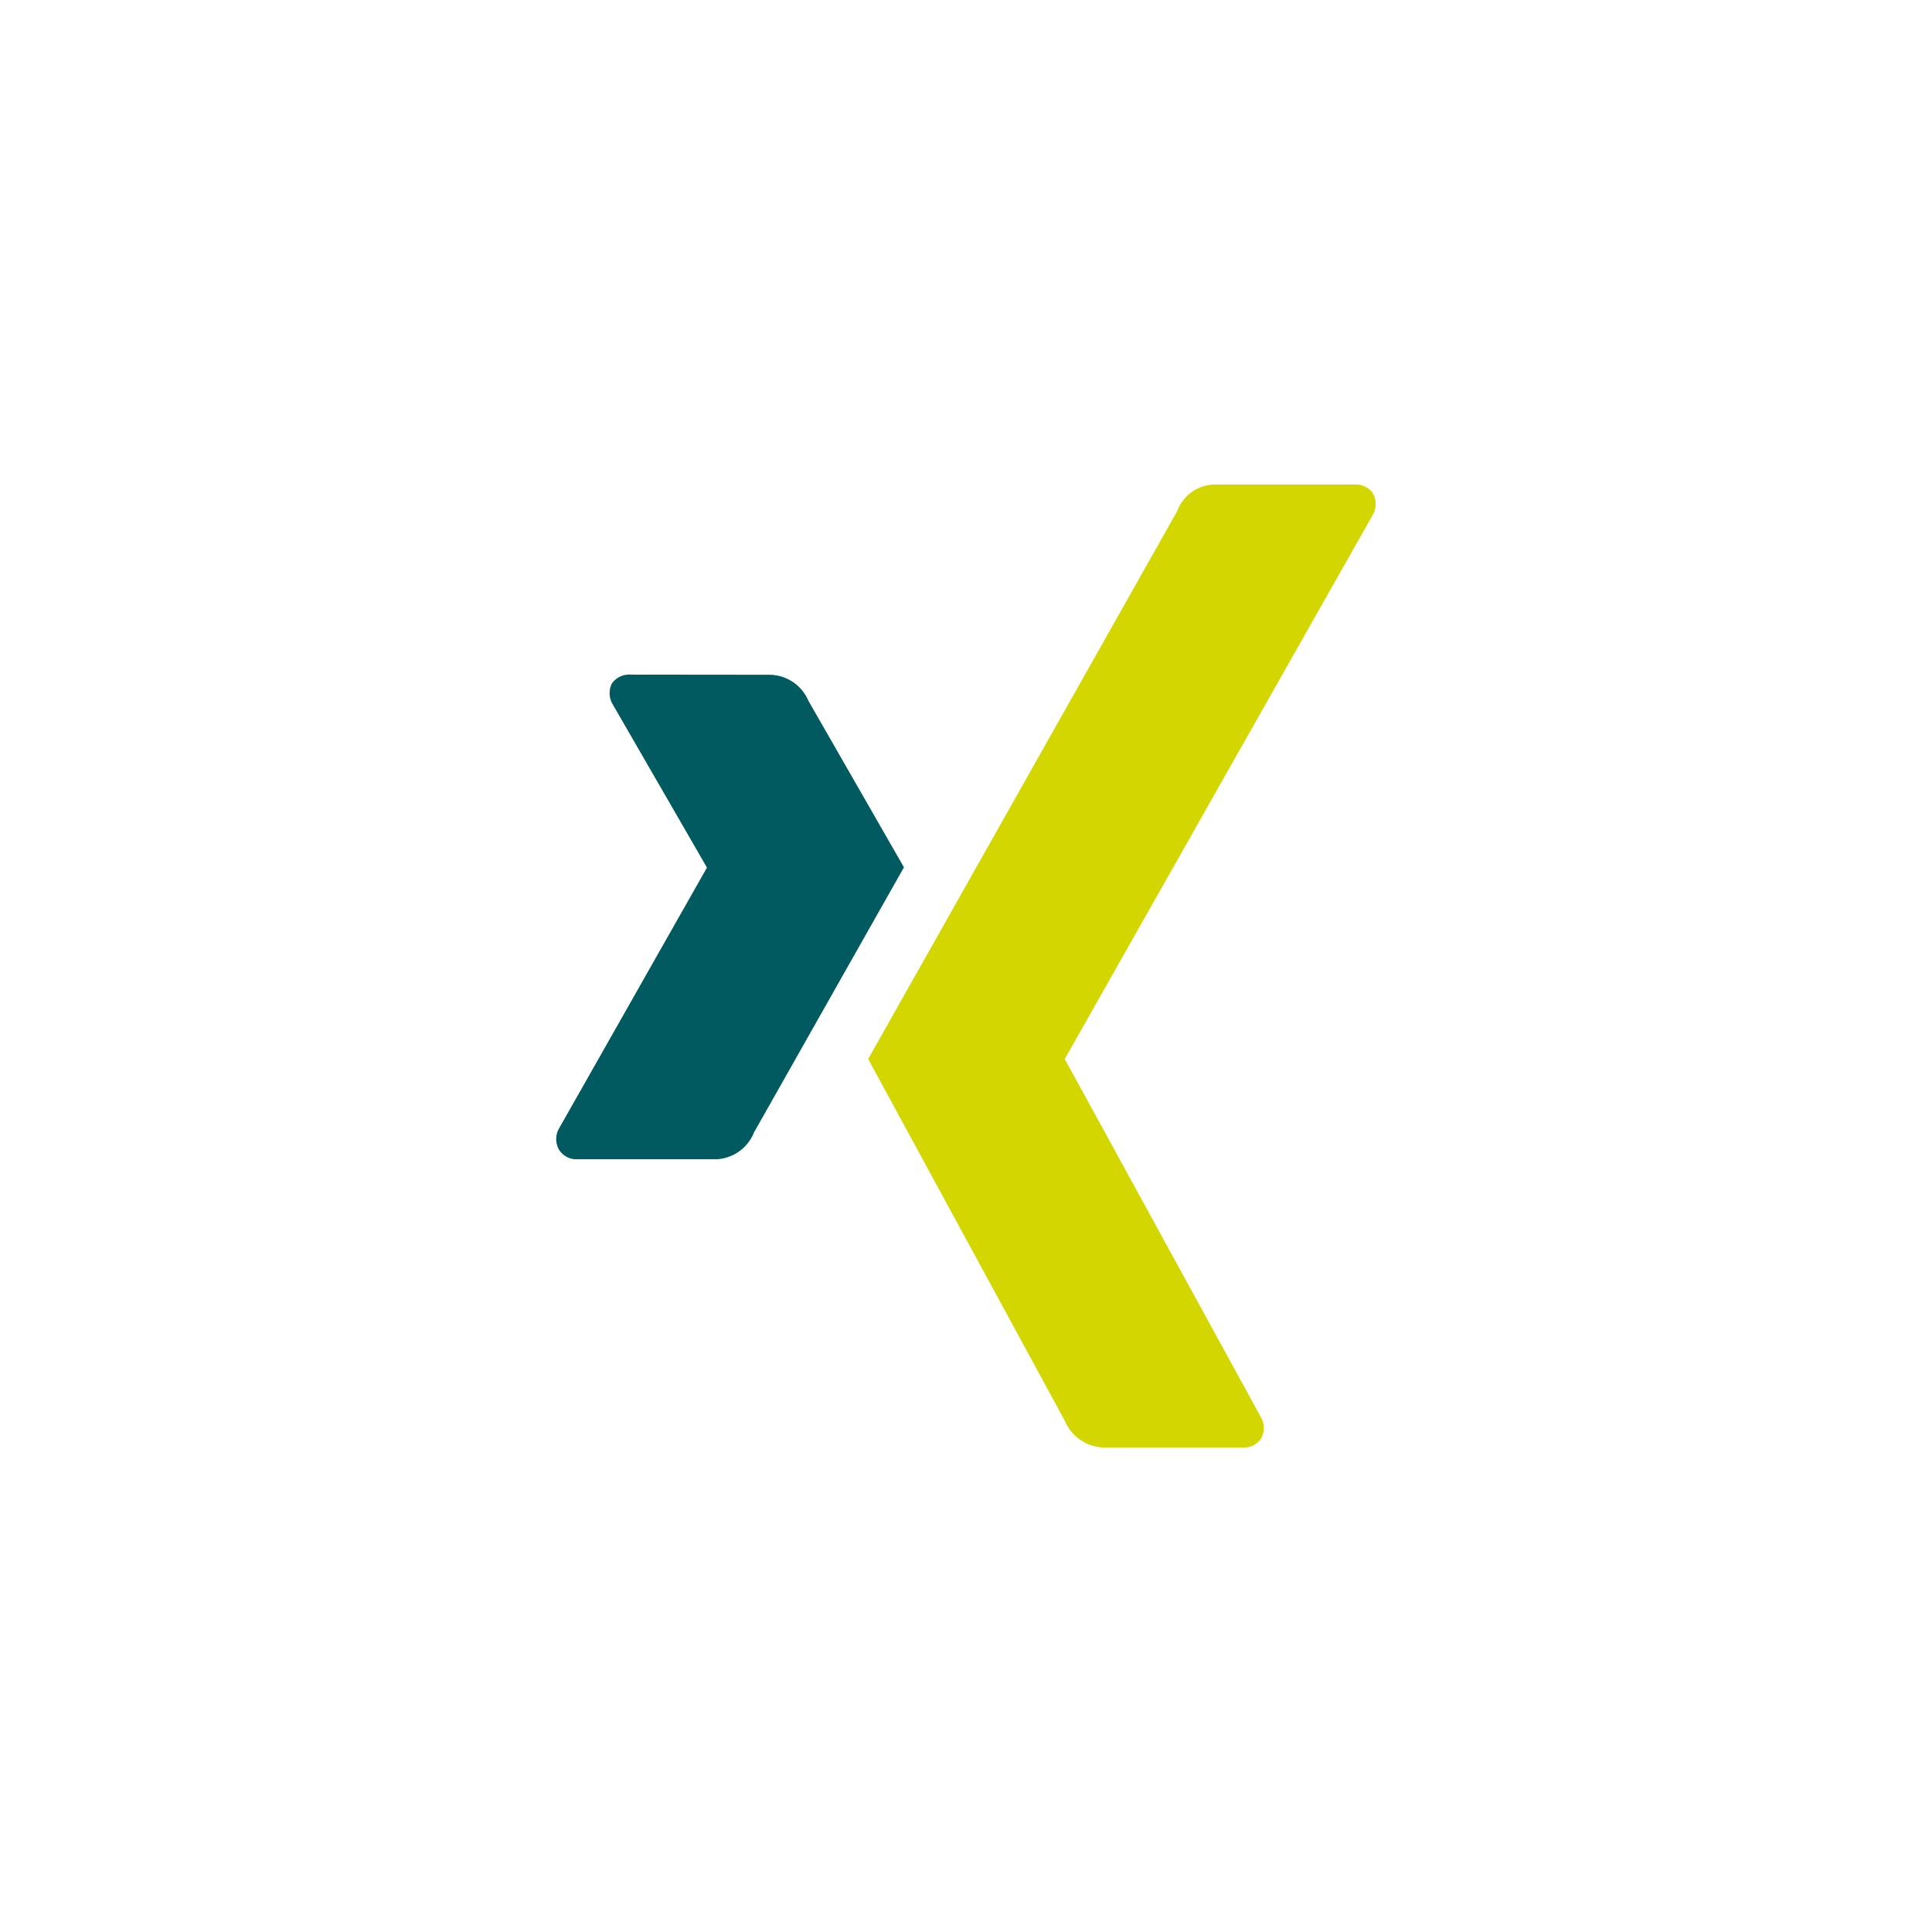
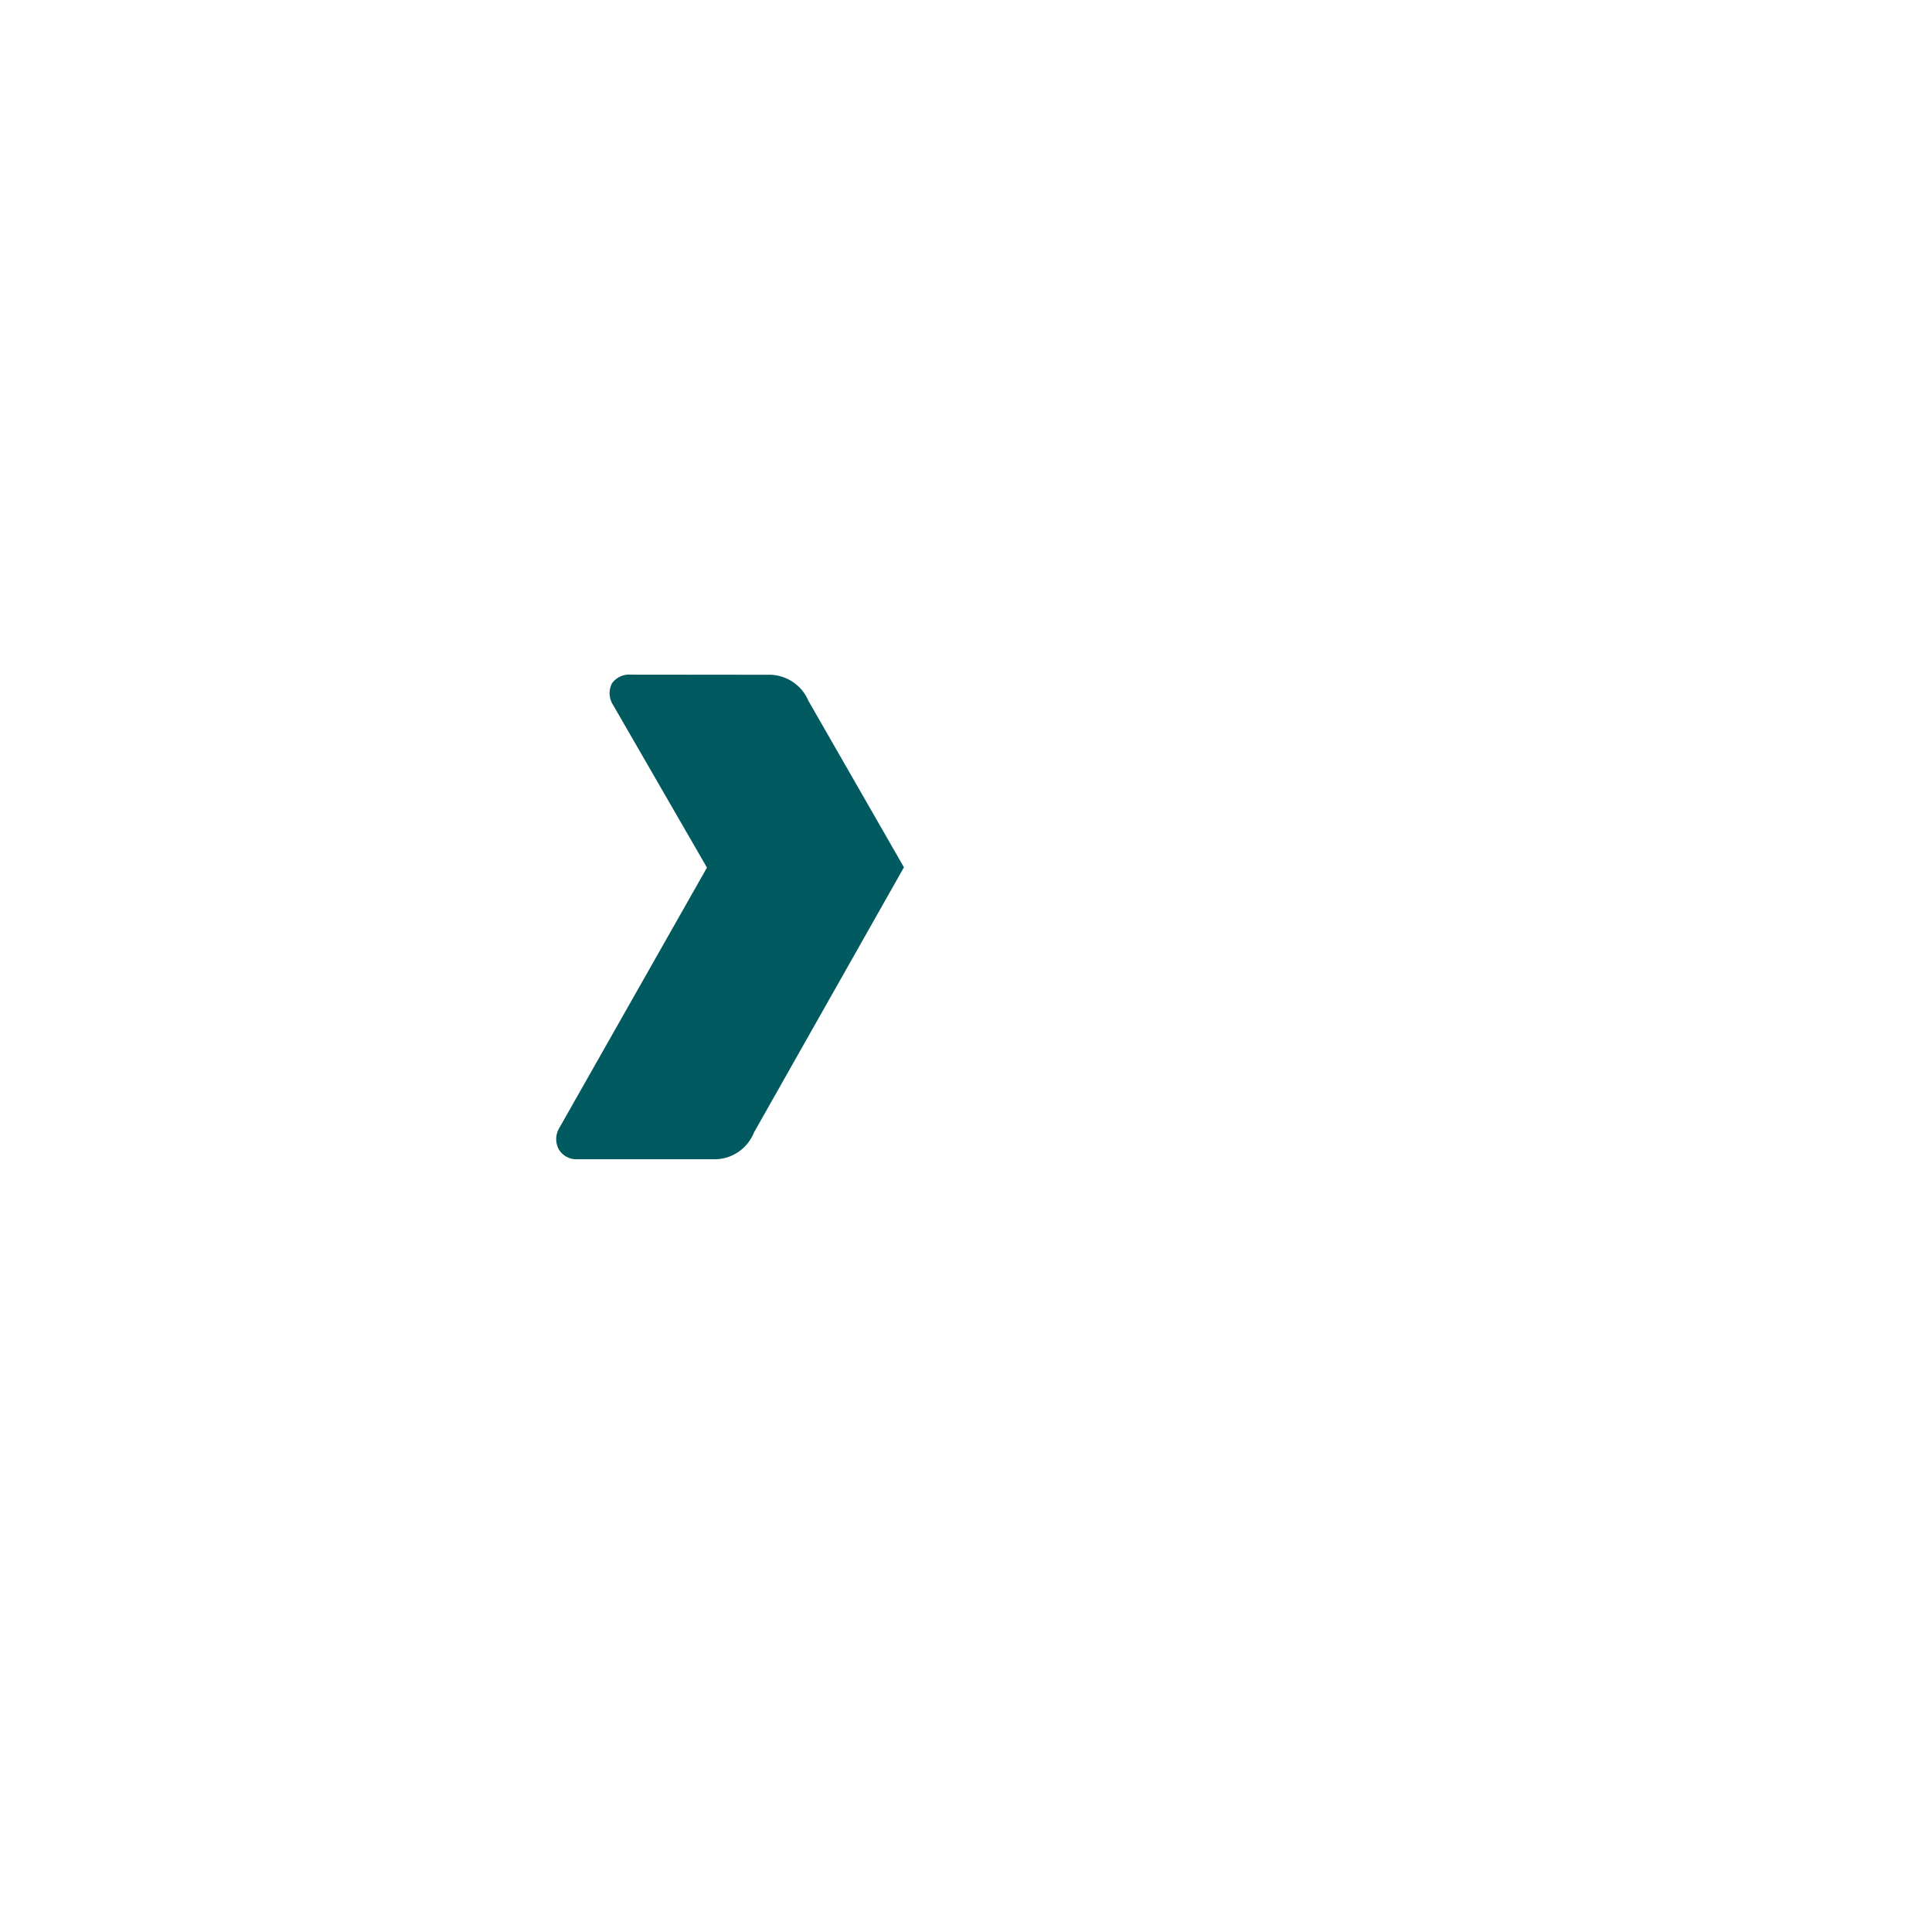
<svg xmlns="http://www.w3.org/2000/svg" width="136.06" height="136.06" viewBox="0 0 136.06 136.06">
  <defs>
    <style>.e16fa2eb-c379-4b28-be07-b6798b7c42a0{fill:#fff;}.\34 a3992bf-3074-4bb7-9ec3-923ea6c2ae99{fill:#005a5f;}.b9a44662-6042-4055-a6dd-5a6ec76faa41{fill:#d4d600;}</style>
  </defs>
  <title>xing-icon-1</title>
  <g id="3afbaeda-203b-4b99-896b-9fc001133246" data-name="Layer 2">
    <g id="dad7d685-f1cb-44d5-9029-4a40aee7fa36" data-name="Layer 1">
-       <path class="e16fa2eb-c379-4b28-be07-b6798b7c42a0" d="M68,0a68,68,0,1,0,68,68A68,68,0,0,0,68,0Z" />
      <g id="f7d2b103-6ebe-4b0c-8b64-95ec9eb3c10a" data-name="layer1">
        <path id="fde108e7-1f1a-472e-9abb-ffee2dc1fb7b" data-name="path19359" class="4a3992bf-3074-4bb7-9ec3-923ea6c2ae99" d="M44.43,47.51a1.5,1.5,0,0,0-1.33.61,1.52,1.52,0,0,0,.06,1.5l6.61,11.45a.05.05,0,0,1,0,.06L39.37,79.47a1.51,1.51,0,0,0,0,1.5,1.44,1.44,0,0,0,1.28.67h9.78a3,3,0,0,0,2.67-1.89L63.66,61.08,56.93,49.35a3,3,0,0,0-2.72-1.83Z" />
-         <path id="44ef2501-8a48-4c99-95d1-7528eb5053d2" data-name="path19375" class="b9a44662-6042-4055-a6dd-5a6ec76faa41" d="M85.52,34.12A2.87,2.87,0,0,0,82.9,36L61.14,74.58,75,100.08a3.06,3.06,0,0,0,2.73,1.86h9.77a1.45,1.45,0,0,0,1.3-.62,1.53,1.53,0,0,0,0-1.51L75,74.61a.06.06,0,0,1,0-.06L96.68,36.25a1.53,1.53,0,0,0,0-1.51,1.45,1.45,0,0,0-1.3-.62Z" />
      </g>
    </g>
  </g>
</svg>